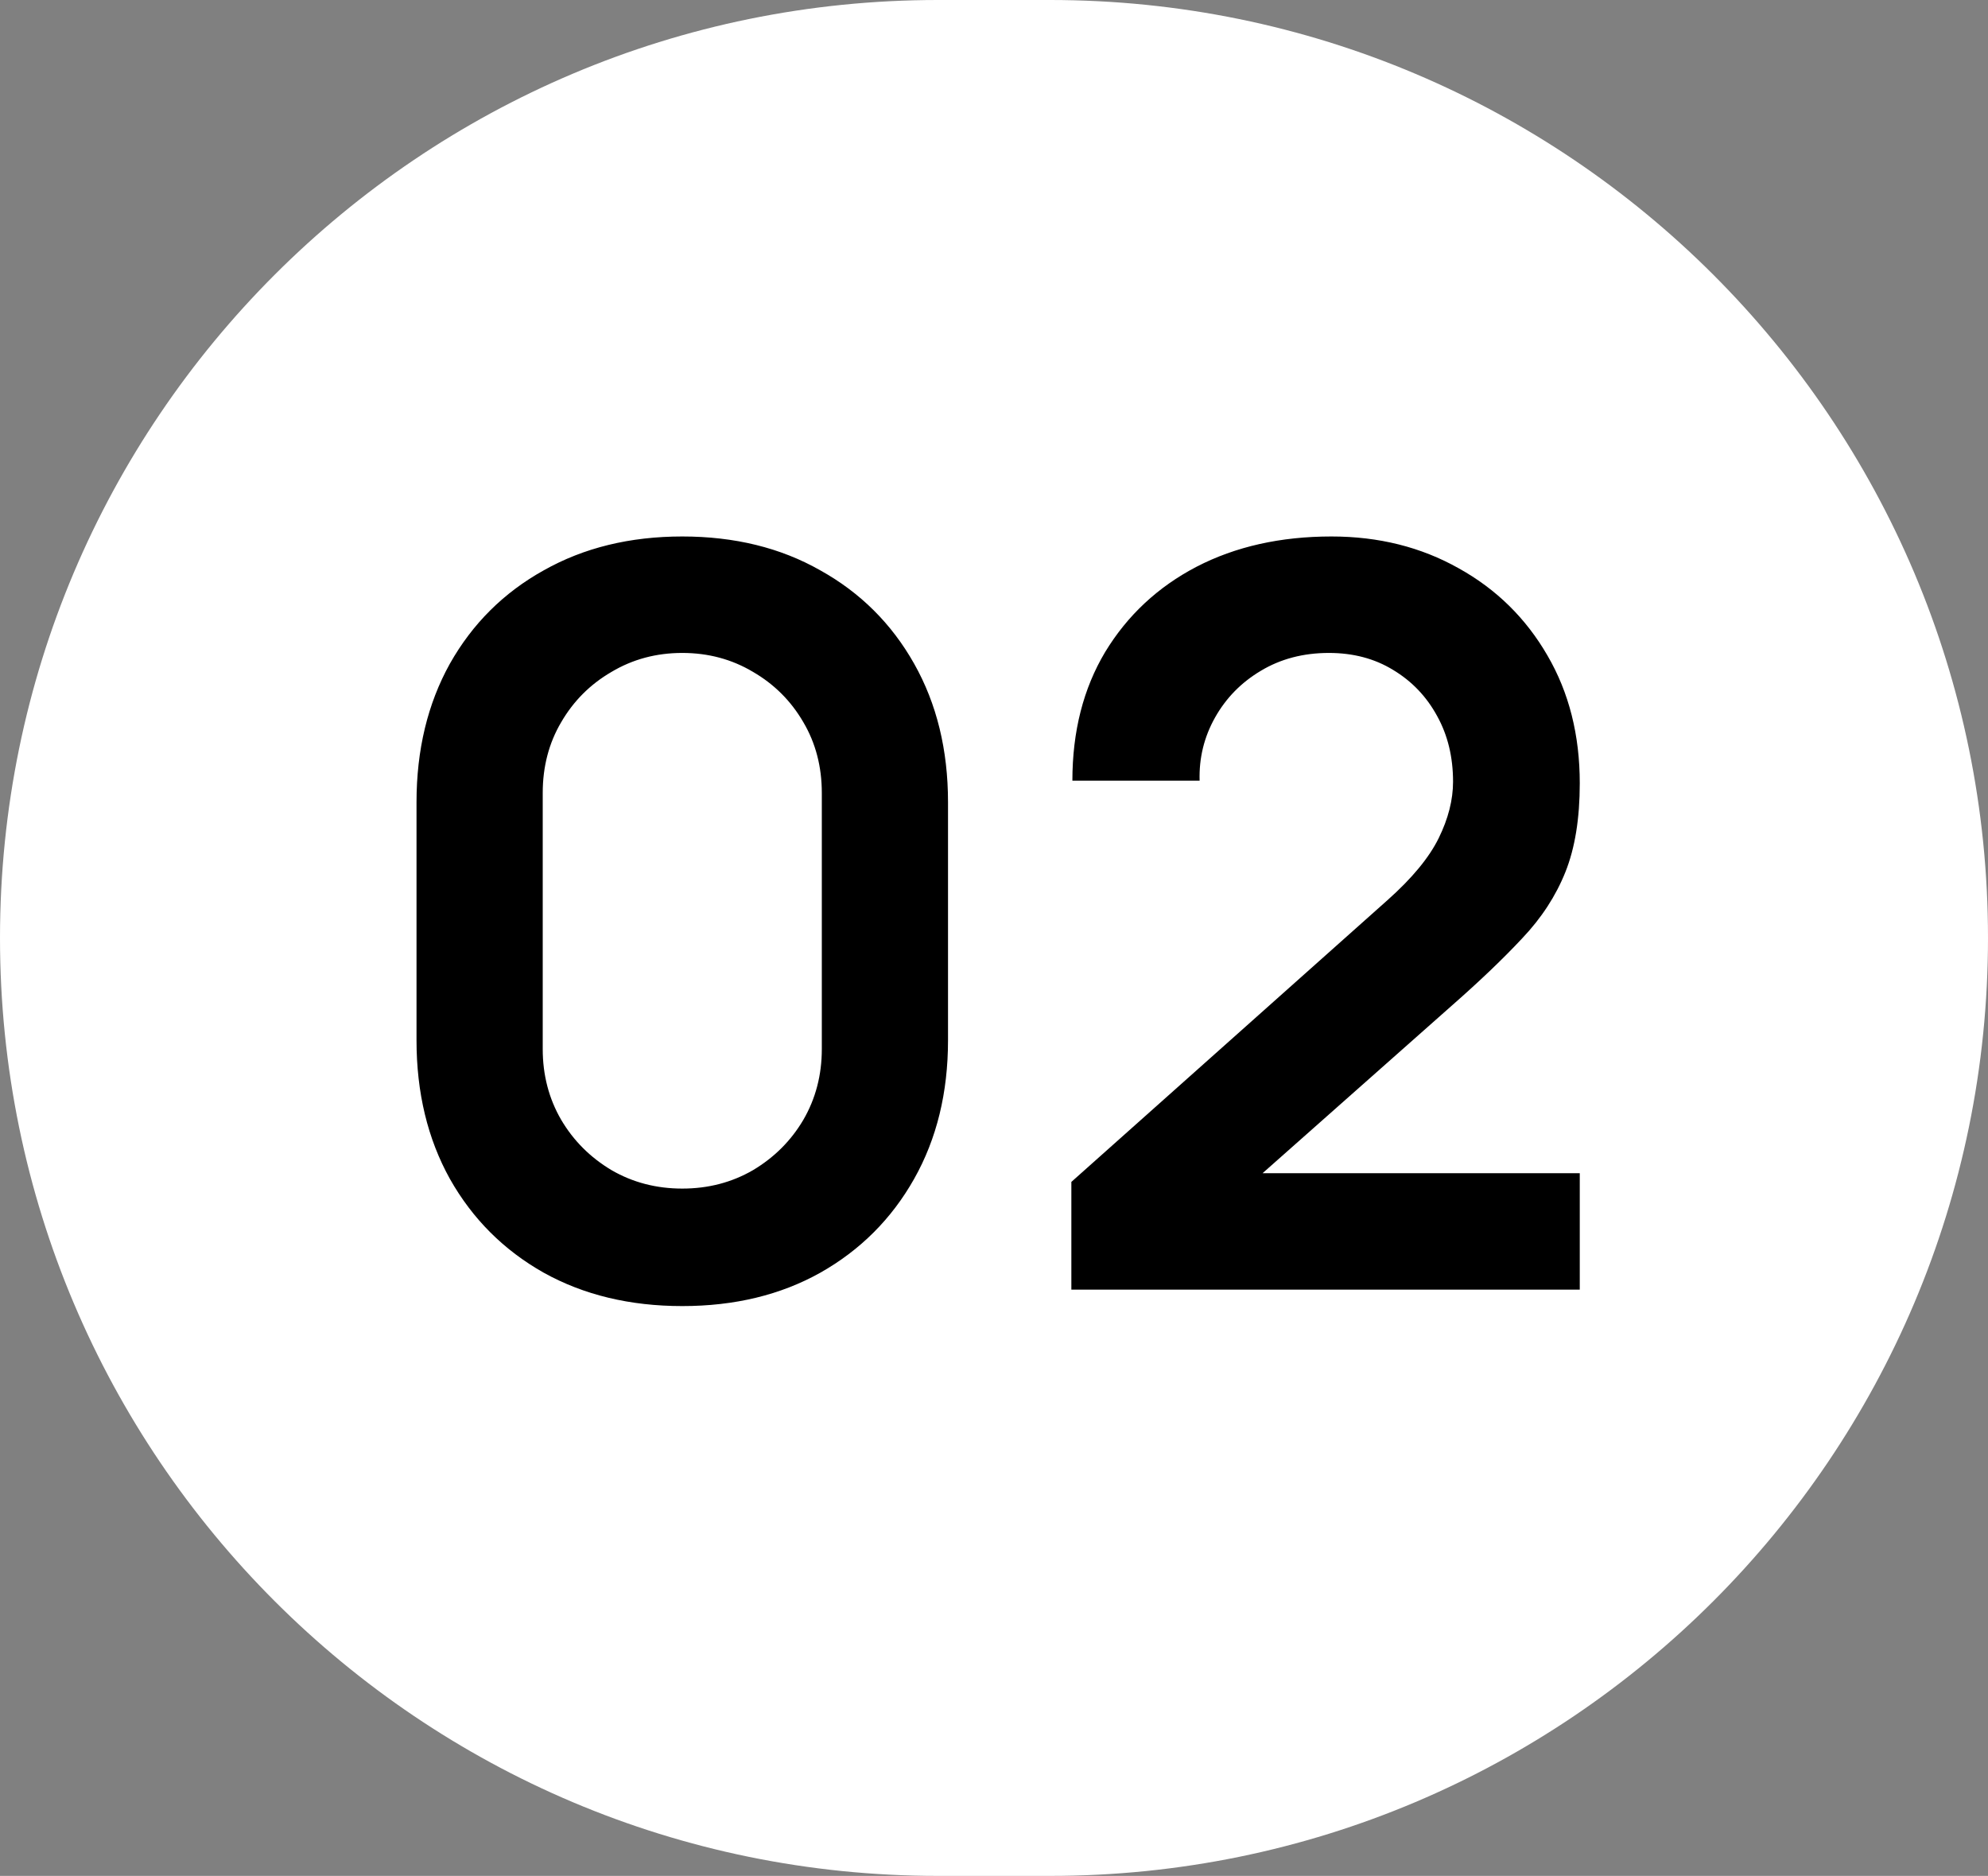
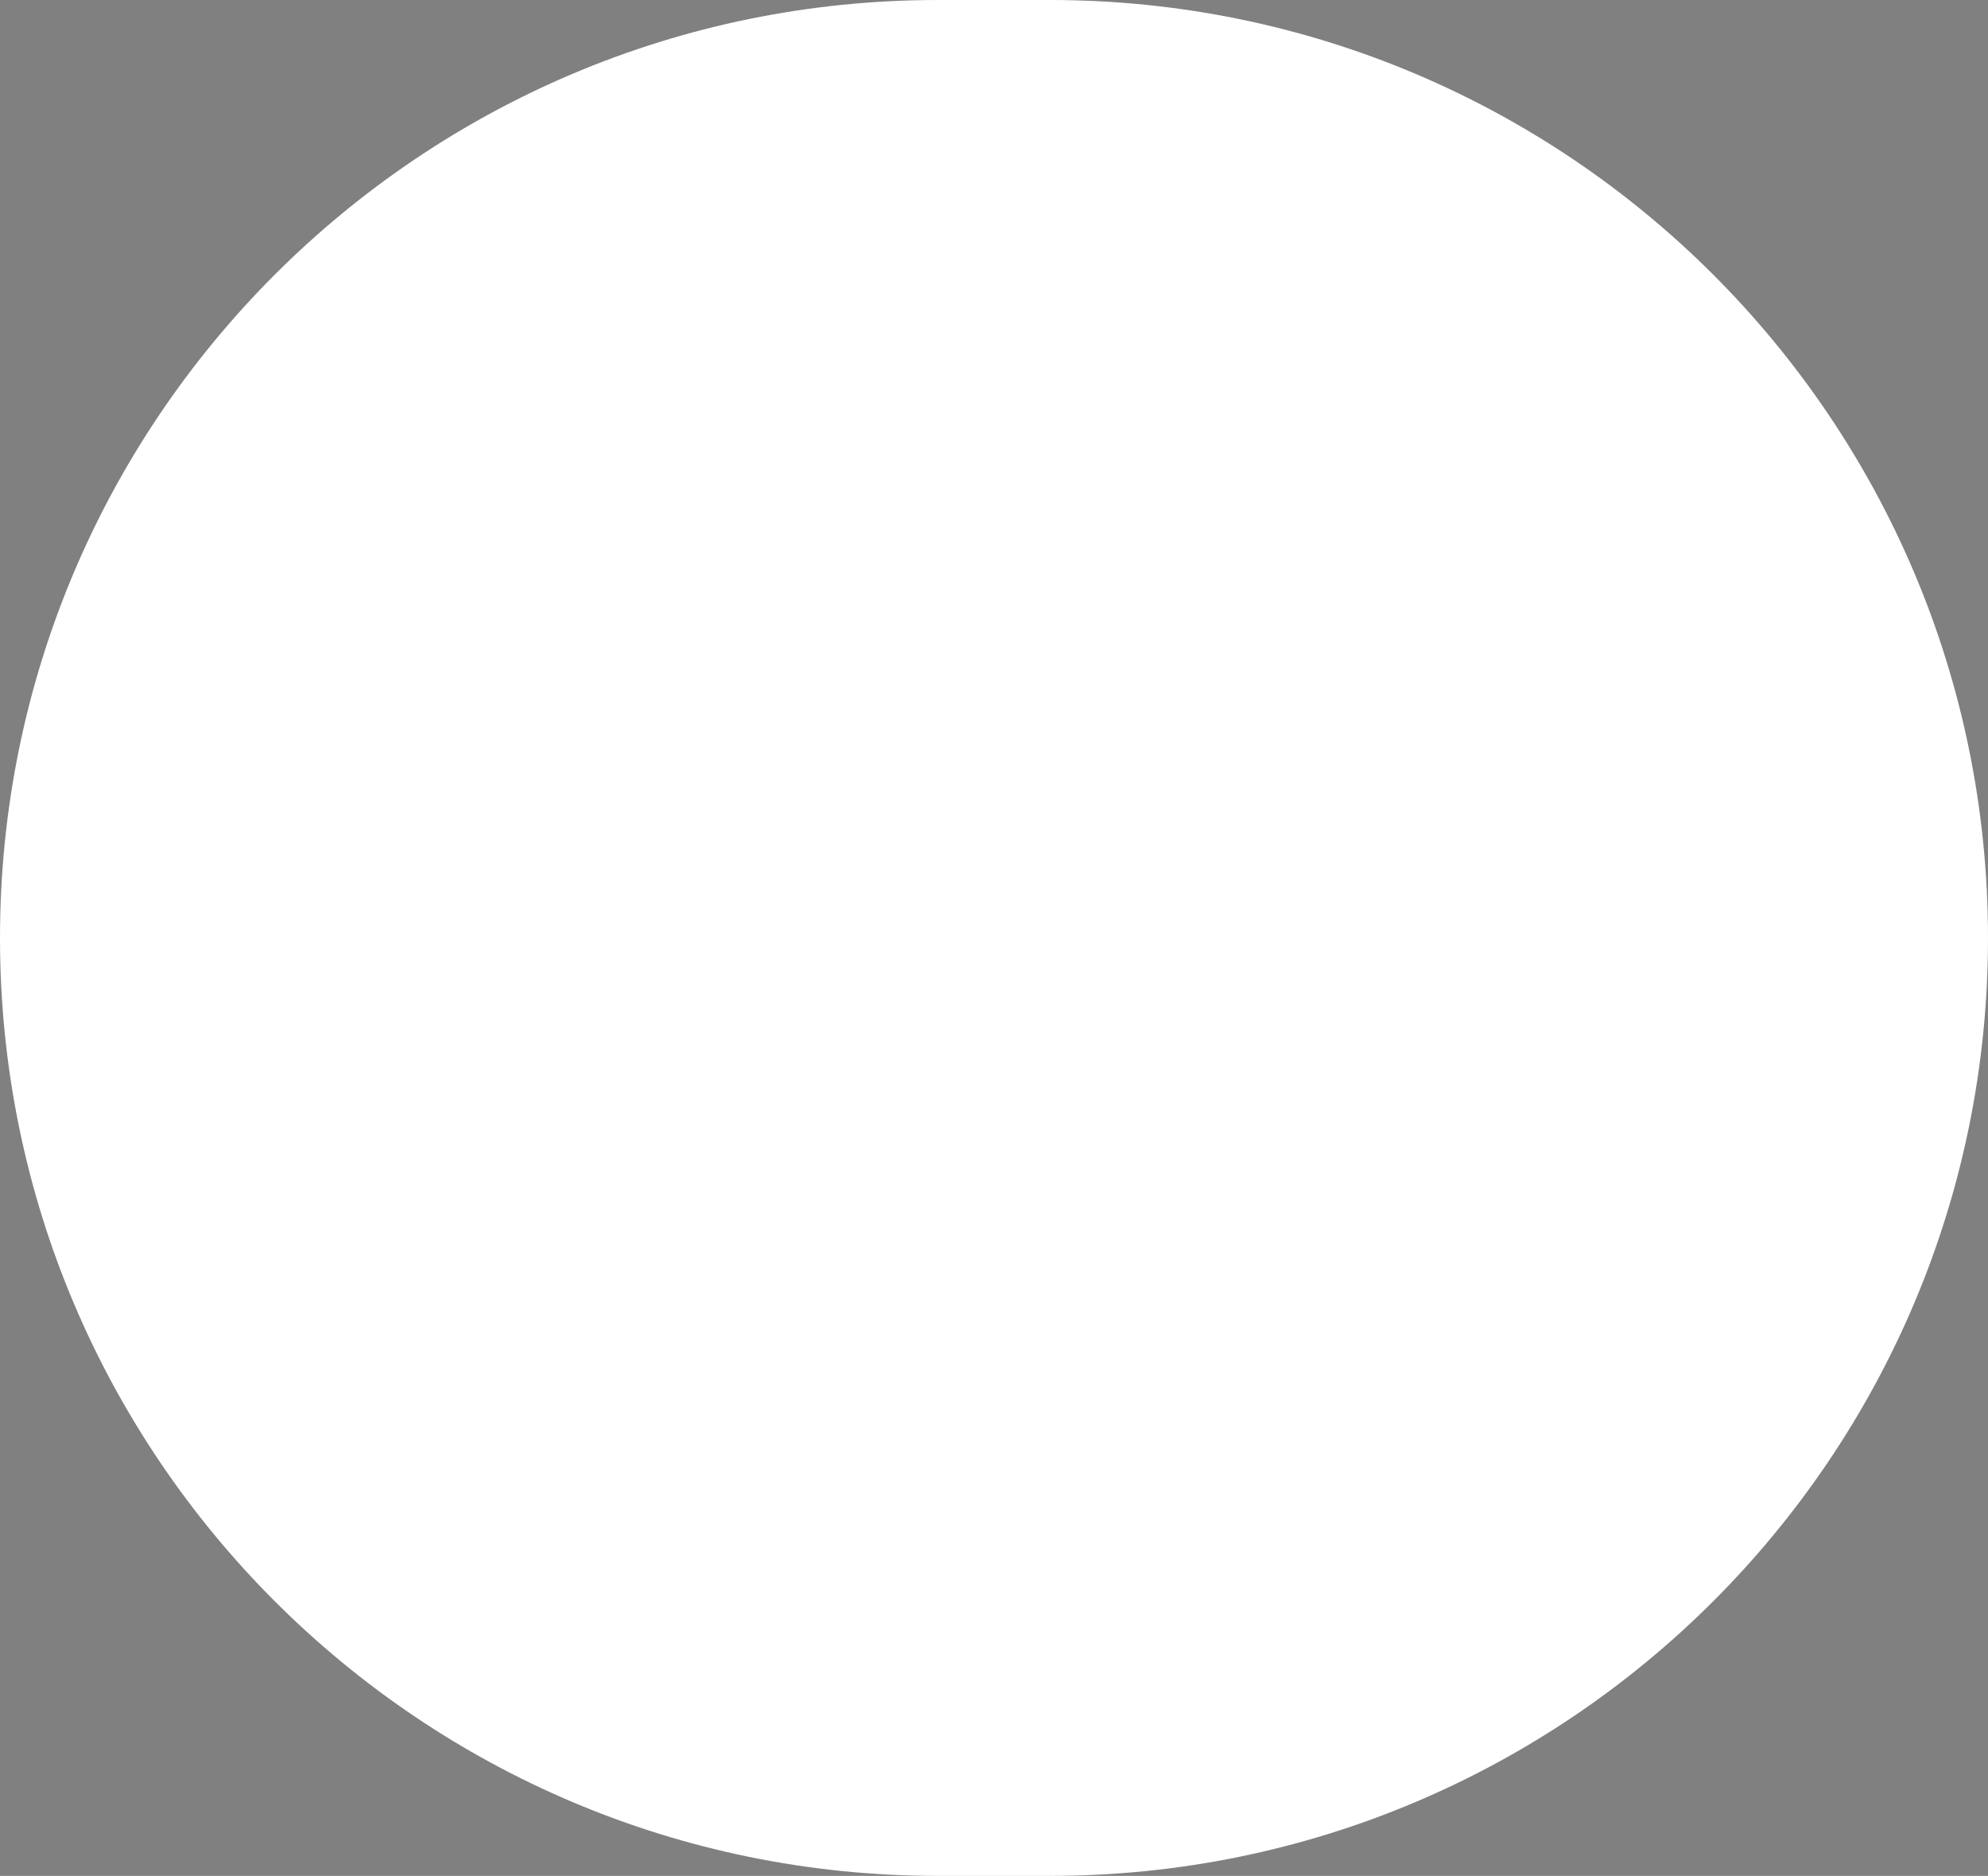
<svg xmlns="http://www.w3.org/2000/svg" width="248" height="234" viewBox="0 0 248 234" fill="none">
  <rect x="0" y="0" width="248" height="234" fill="#808080" stroke="none" />
  <path d="M0 117C0 52.383 52.383 0 117 0H131C195.617 0 248 52.383 248 117V117C248 181.617 195.617 234 131 234H117C52.383 234 0 181.617 0 117V117Z" fill="white" />
-   <path d="M85.112 162.92C78.584 162.92 72.824 161.533 67.832 158.76C62.84 155.944 58.936 152.04 56.12 147.048C53.347 142.056 51.96 136.296 51.96 129.768V100.072C51.96 93.544 53.347 87.784 56.12 82.792C58.936 77.8 62.84 73.917 67.832 71.144C72.824 68.328 78.584 66.92 85.112 66.92C91.64 66.92 97.379 68.328 102.328 71.144C107.32 73.917 111.224 77.8 114.04 82.792C116.856 87.784 118.264 93.544 118.264 100.072V129.768C118.264 136.296 116.856 142.056 114.04 147.048C111.224 152.04 107.32 155.944 102.328 158.76C97.379 161.533 91.64 162.92 85.112 162.92ZM85.112 148.264C88.355 148.264 91.299 147.496 93.944 145.96C96.589 144.381 98.68 142.291 100.216 139.688C101.752 137.043 102.52 134.099 102.52 130.856V98.92C102.52 95.635 101.752 92.691 100.216 90.088C98.68 87.443 96.589 85.352 93.944 83.816C91.299 82.237 88.355 81.448 85.112 81.448C81.869 81.448 78.925 82.237 76.28 83.816C73.635 85.352 71.544 87.443 70.008 90.088C68.472 92.691 67.704 95.635 67.704 98.92V130.856C67.704 134.099 68.472 137.043 70.008 139.688C71.544 142.291 73.635 144.381 76.28 145.96C78.925 147.496 81.869 148.264 85.112 148.264ZM133.65 160.872V147.432L173.074 112.296C176.146 109.565 178.279 106.984 179.474 104.552C180.669 102.12 181.266 99.773 181.266 97.512C181.266 94.44 180.605 91.709 179.282 89.32C177.959 86.888 176.125 84.968 173.778 83.56C171.474 82.152 168.807 81.448 165.778 81.448C162.578 81.448 159.741 82.195 157.266 83.688C154.834 85.139 152.935 87.08 151.57 89.512C150.205 91.944 149.565 94.568 149.65 97.384H133.778C133.778 91.24 135.143 85.885 137.874 81.32C140.647 76.755 144.445 73.213 149.266 70.696C154.13 68.179 159.741 66.92 166.098 66.92C171.986 66.92 177.277 68.243 181.97 70.888C186.663 73.491 190.354 77.117 193.042 81.768C195.73 86.376 197.074 91.688 197.074 97.704C197.074 102.099 196.477 105.789 195.282 108.776C194.087 111.763 192.295 114.515 189.906 117.032C187.559 119.549 184.637 122.344 181.138 125.416L153.17 150.184L151.762 146.344H197.074V160.872H133.65Z" fill="black" />
</svg>